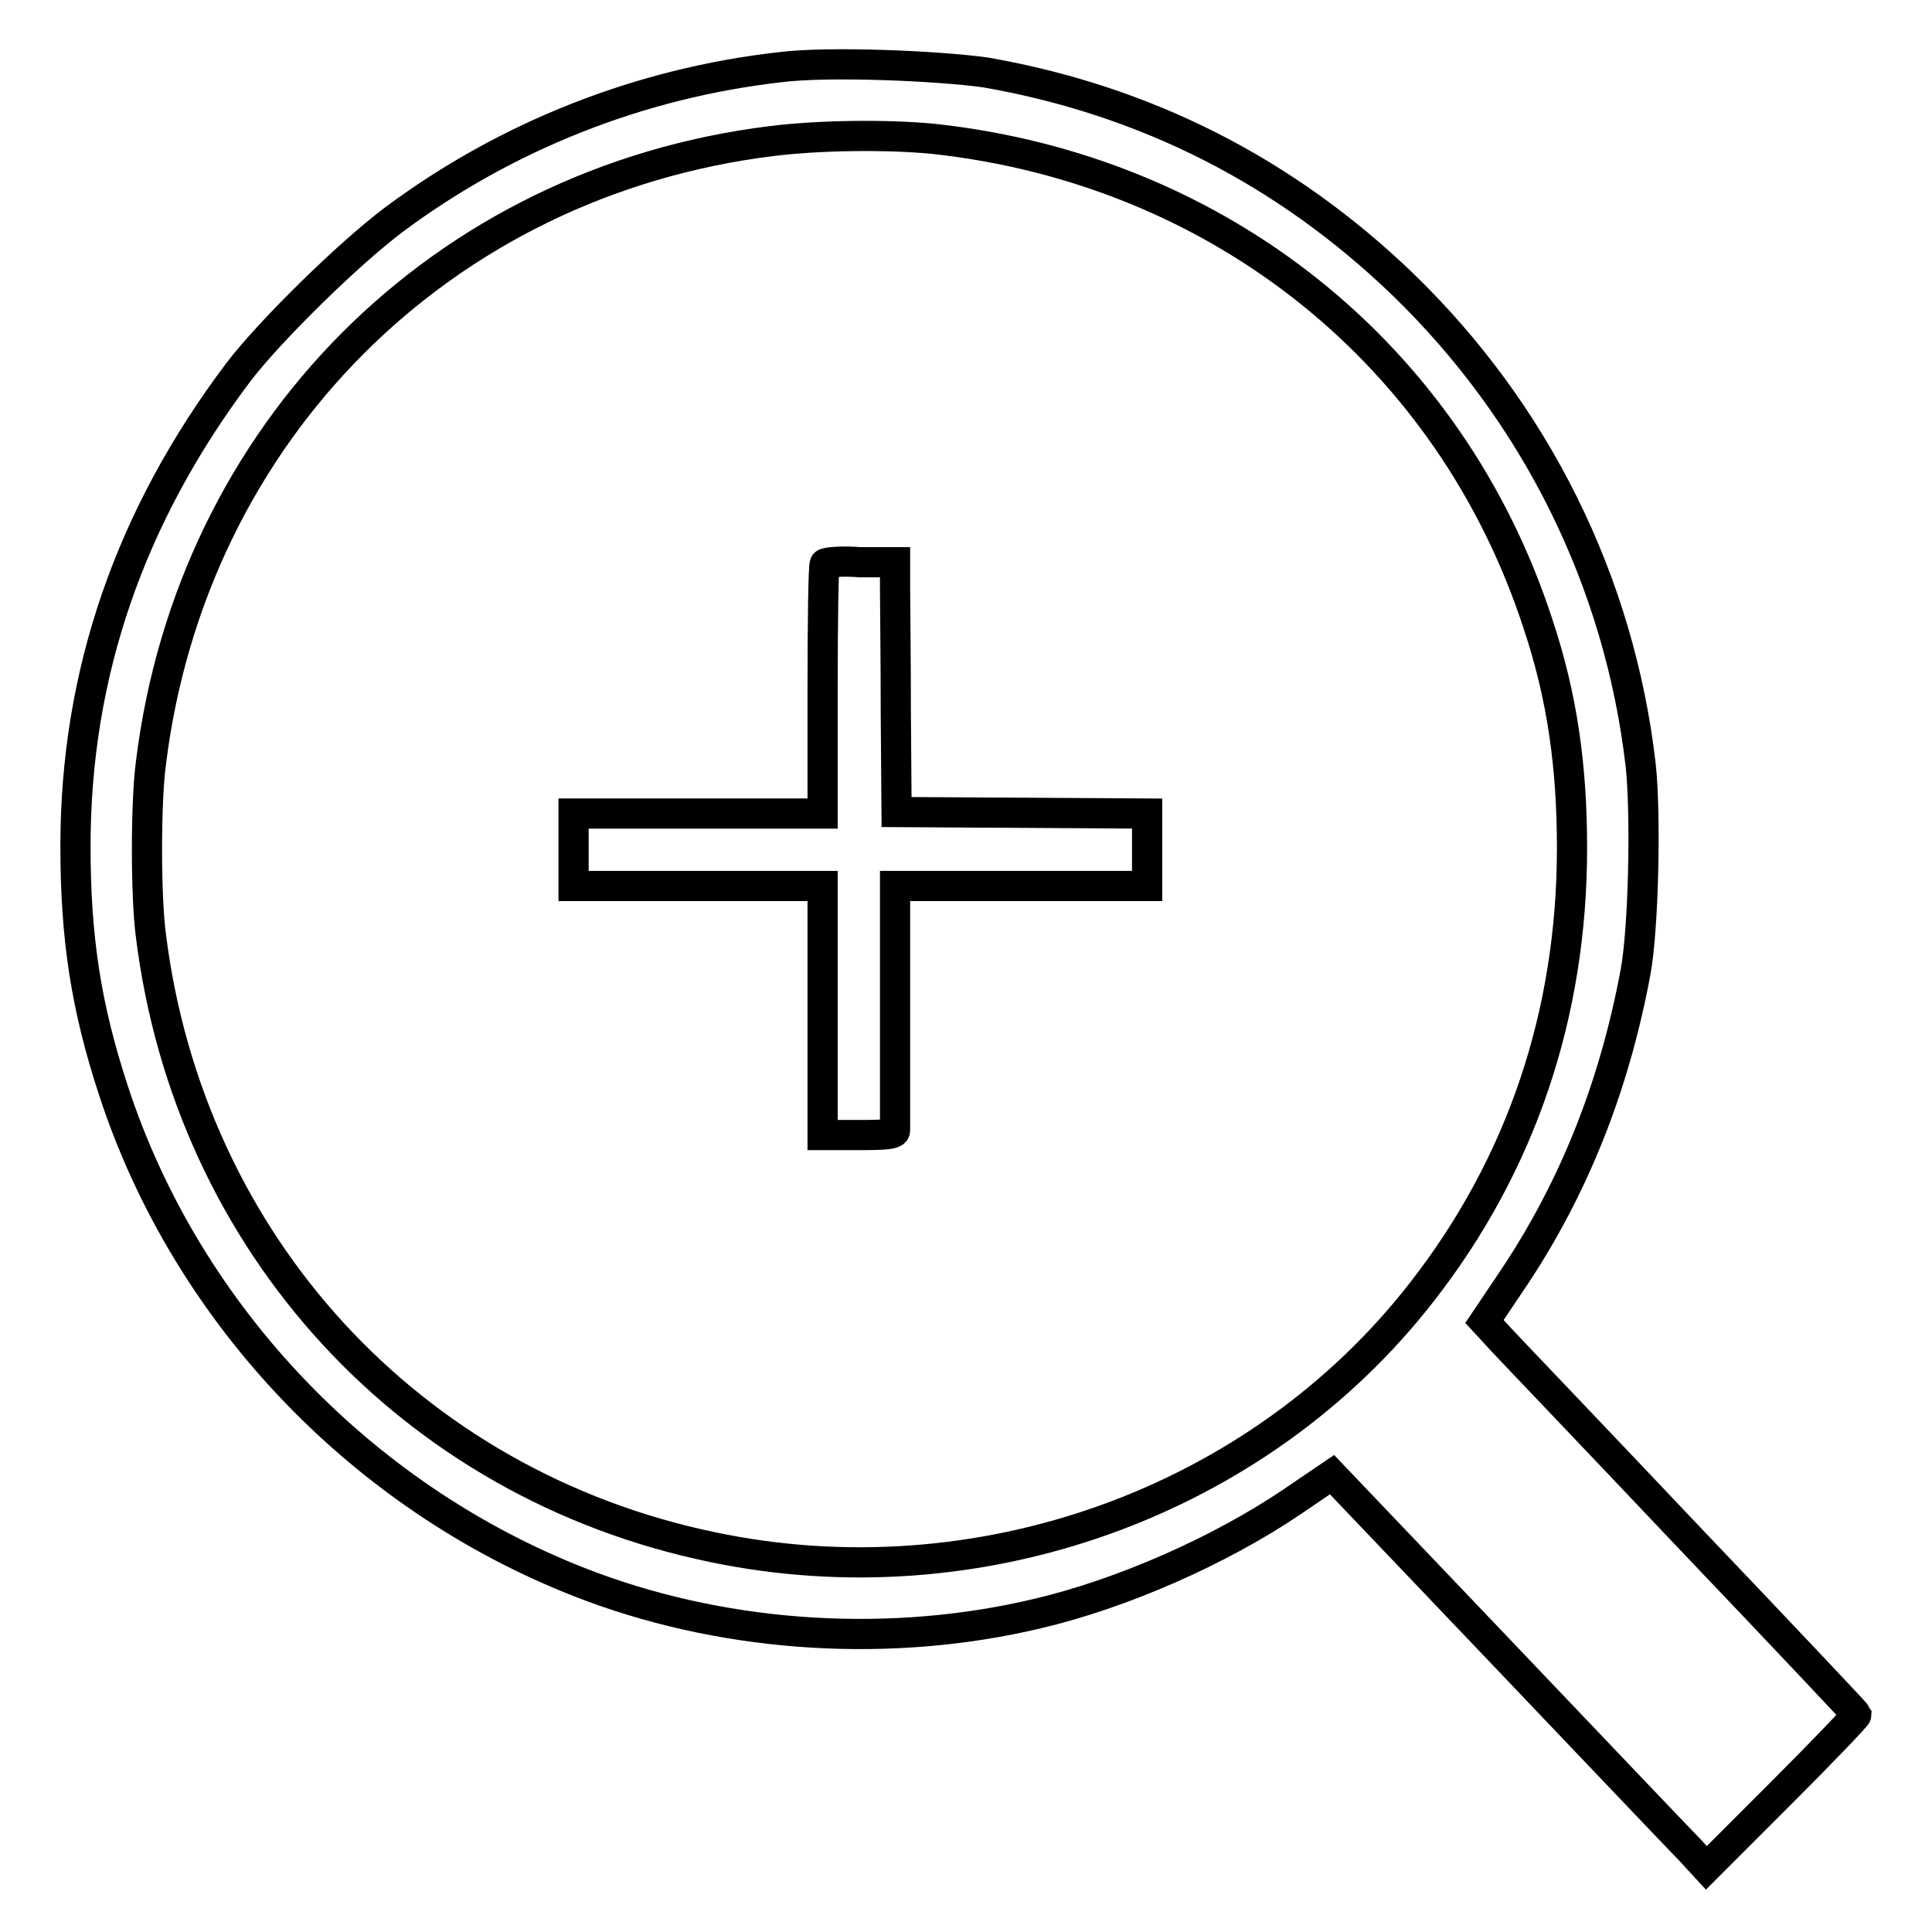
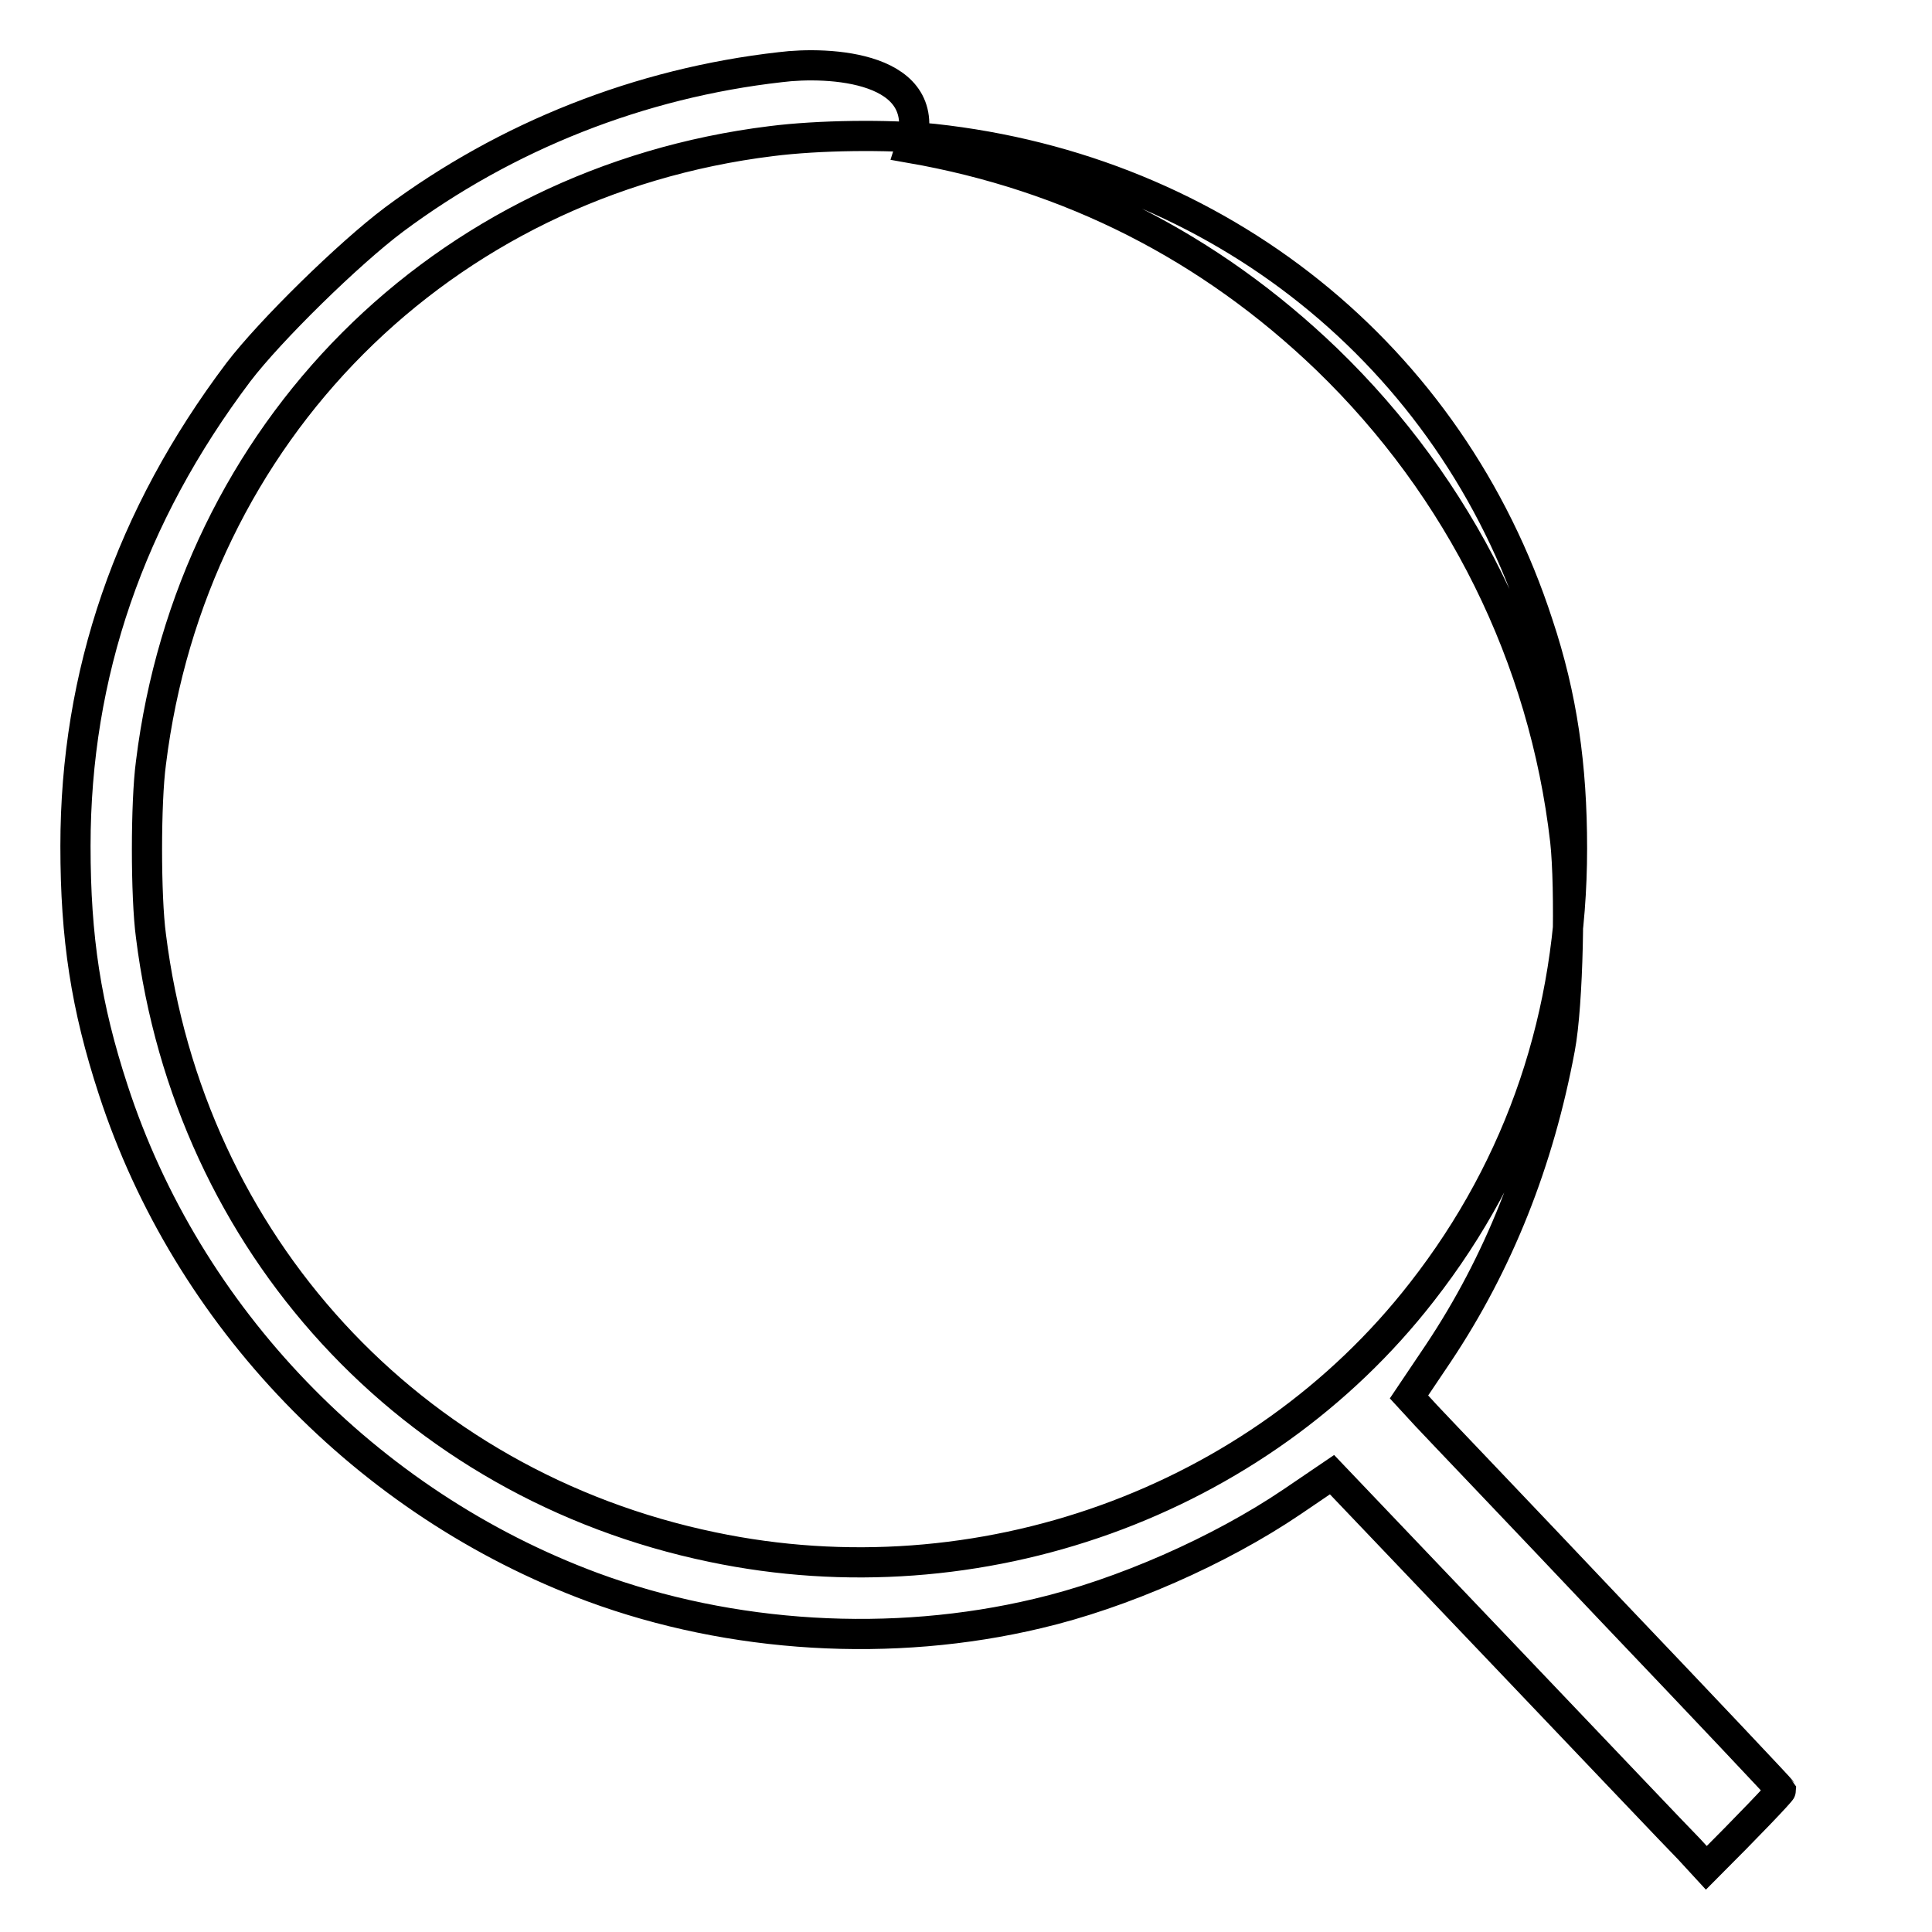
<svg xmlns="http://www.w3.org/2000/svg" version="1.1" x="0px" y="0px" viewBox="0 0 256 256" enable-background="new 0 0 256 256" xml:space="preserve">
  <g>
    <g>
      <g>
-         <path stroke-width="4" fill-opacity="0" stroke="#000000" d="M103.4,8.9C84.8,11,67.1,18,52.2,29.1c-6,4.5-16.4,14.7-20.6,20.2C17.2,68.4,10,89.3,10,112.1c0,12.2,1.4,21.3,5,32.3c9.8,30.1,33.6,54.8,63.5,65.9c18.4,6.8,39.7,8.1,59,3.5c11.1-2.6,24.1-8.3,33.7-14.8l5.3-3.6L199,219c12.4,13,23.5,24.7,24.8,26l2.3,2.5l10-10c5.5-5.5,9.9-10.1,9.9-10.3c-0.1-0.2-10.1-10.8-22.4-23.7c-12.2-12.9-23.3-24.5-24.6-25.9l-2.3-2.5l3.9-5.8c8-12,13.3-25.4,16.1-40.4c1.1-5.8,1.4-21.1,0.7-27.5c-2.8-24.3-13.9-46.7-31.6-63.8c-15.5-14.9-34-24.3-55.2-28C124.1,8.7,109.7,8.1,103.4,8.9z M123.7,18.4c37.8,4.1,68.5,28.6,80.1,64.3c3.2,9.6,4.5,18.8,4.5,29.7c0,21.9-6.7,41.9-19.9,58.8c-21.7,27.9-58.7,41.2-94,33.8c-40-8.3-69.3-40.2-74.4-81c-0.7-5.2-0.7-17.7,0-22.9c5.4-43.8,38.5-77,82.2-82.4C108.5,17.9,117.6,17.8,123.7,18.4z" />
-         <path stroke-width="4" fill-opacity="0" stroke="#000000" d="M109.3,74.7c-0.2,0.1-0.3,7.7-0.3,16.7v16.4H92.4H76v4.8v4.8h16.5h16.5v16.5v16.5h4.8c3.5,0,4.8-0.1,4.8-0.6c0-0.3,0-7.7,0-16.5l0-15.9h16.7h16.7v-4.8v-4.8l-16.6-0.1l-16.6-0.1l-0.1-13.1c0-7.2-0.1-14.7-0.1-16.6l0-3.4H114C111.6,74.3,109.4,74.5,109.3,74.7z" />
+         <path stroke-width="4" fill-opacity="0" stroke="#000000" d="M103.4,8.9C84.8,11,67.1,18,52.2,29.1c-6,4.5-16.4,14.7-20.6,20.2C17.2,68.4,10,89.3,10,112.1c0,12.2,1.4,21.3,5,32.3c9.8,30.1,33.6,54.8,63.5,65.9c18.4,6.8,39.7,8.1,59,3.5c11.1-2.6,24.1-8.3,33.7-14.8l5.3-3.6L199,219c12.4,13,23.5,24.7,24.8,26l2.3,2.5c5.5-5.5,9.9-10.1,9.9-10.3c-0.1-0.2-10.1-10.8-22.4-23.7c-12.2-12.9-23.3-24.5-24.6-25.9l-2.3-2.5l3.9-5.8c8-12,13.3-25.4,16.1-40.4c1.1-5.8,1.4-21.1,0.7-27.5c-2.8-24.3-13.9-46.7-31.6-63.8c-15.5-14.9-34-24.3-55.2-28C124.1,8.7,109.7,8.1,103.4,8.9z M123.7,18.4c37.8,4.1,68.5,28.6,80.1,64.3c3.2,9.6,4.5,18.8,4.5,29.7c0,21.9-6.7,41.9-19.9,58.8c-21.7,27.9-58.7,41.2-94,33.8c-40-8.3-69.3-40.2-74.4-81c-0.7-5.2-0.7-17.7,0-22.9c5.4-43.8,38.5-77,82.2-82.4C108.5,17.9,117.6,17.8,123.7,18.4z" />
      </g>
    </g>
  </g>
</svg>